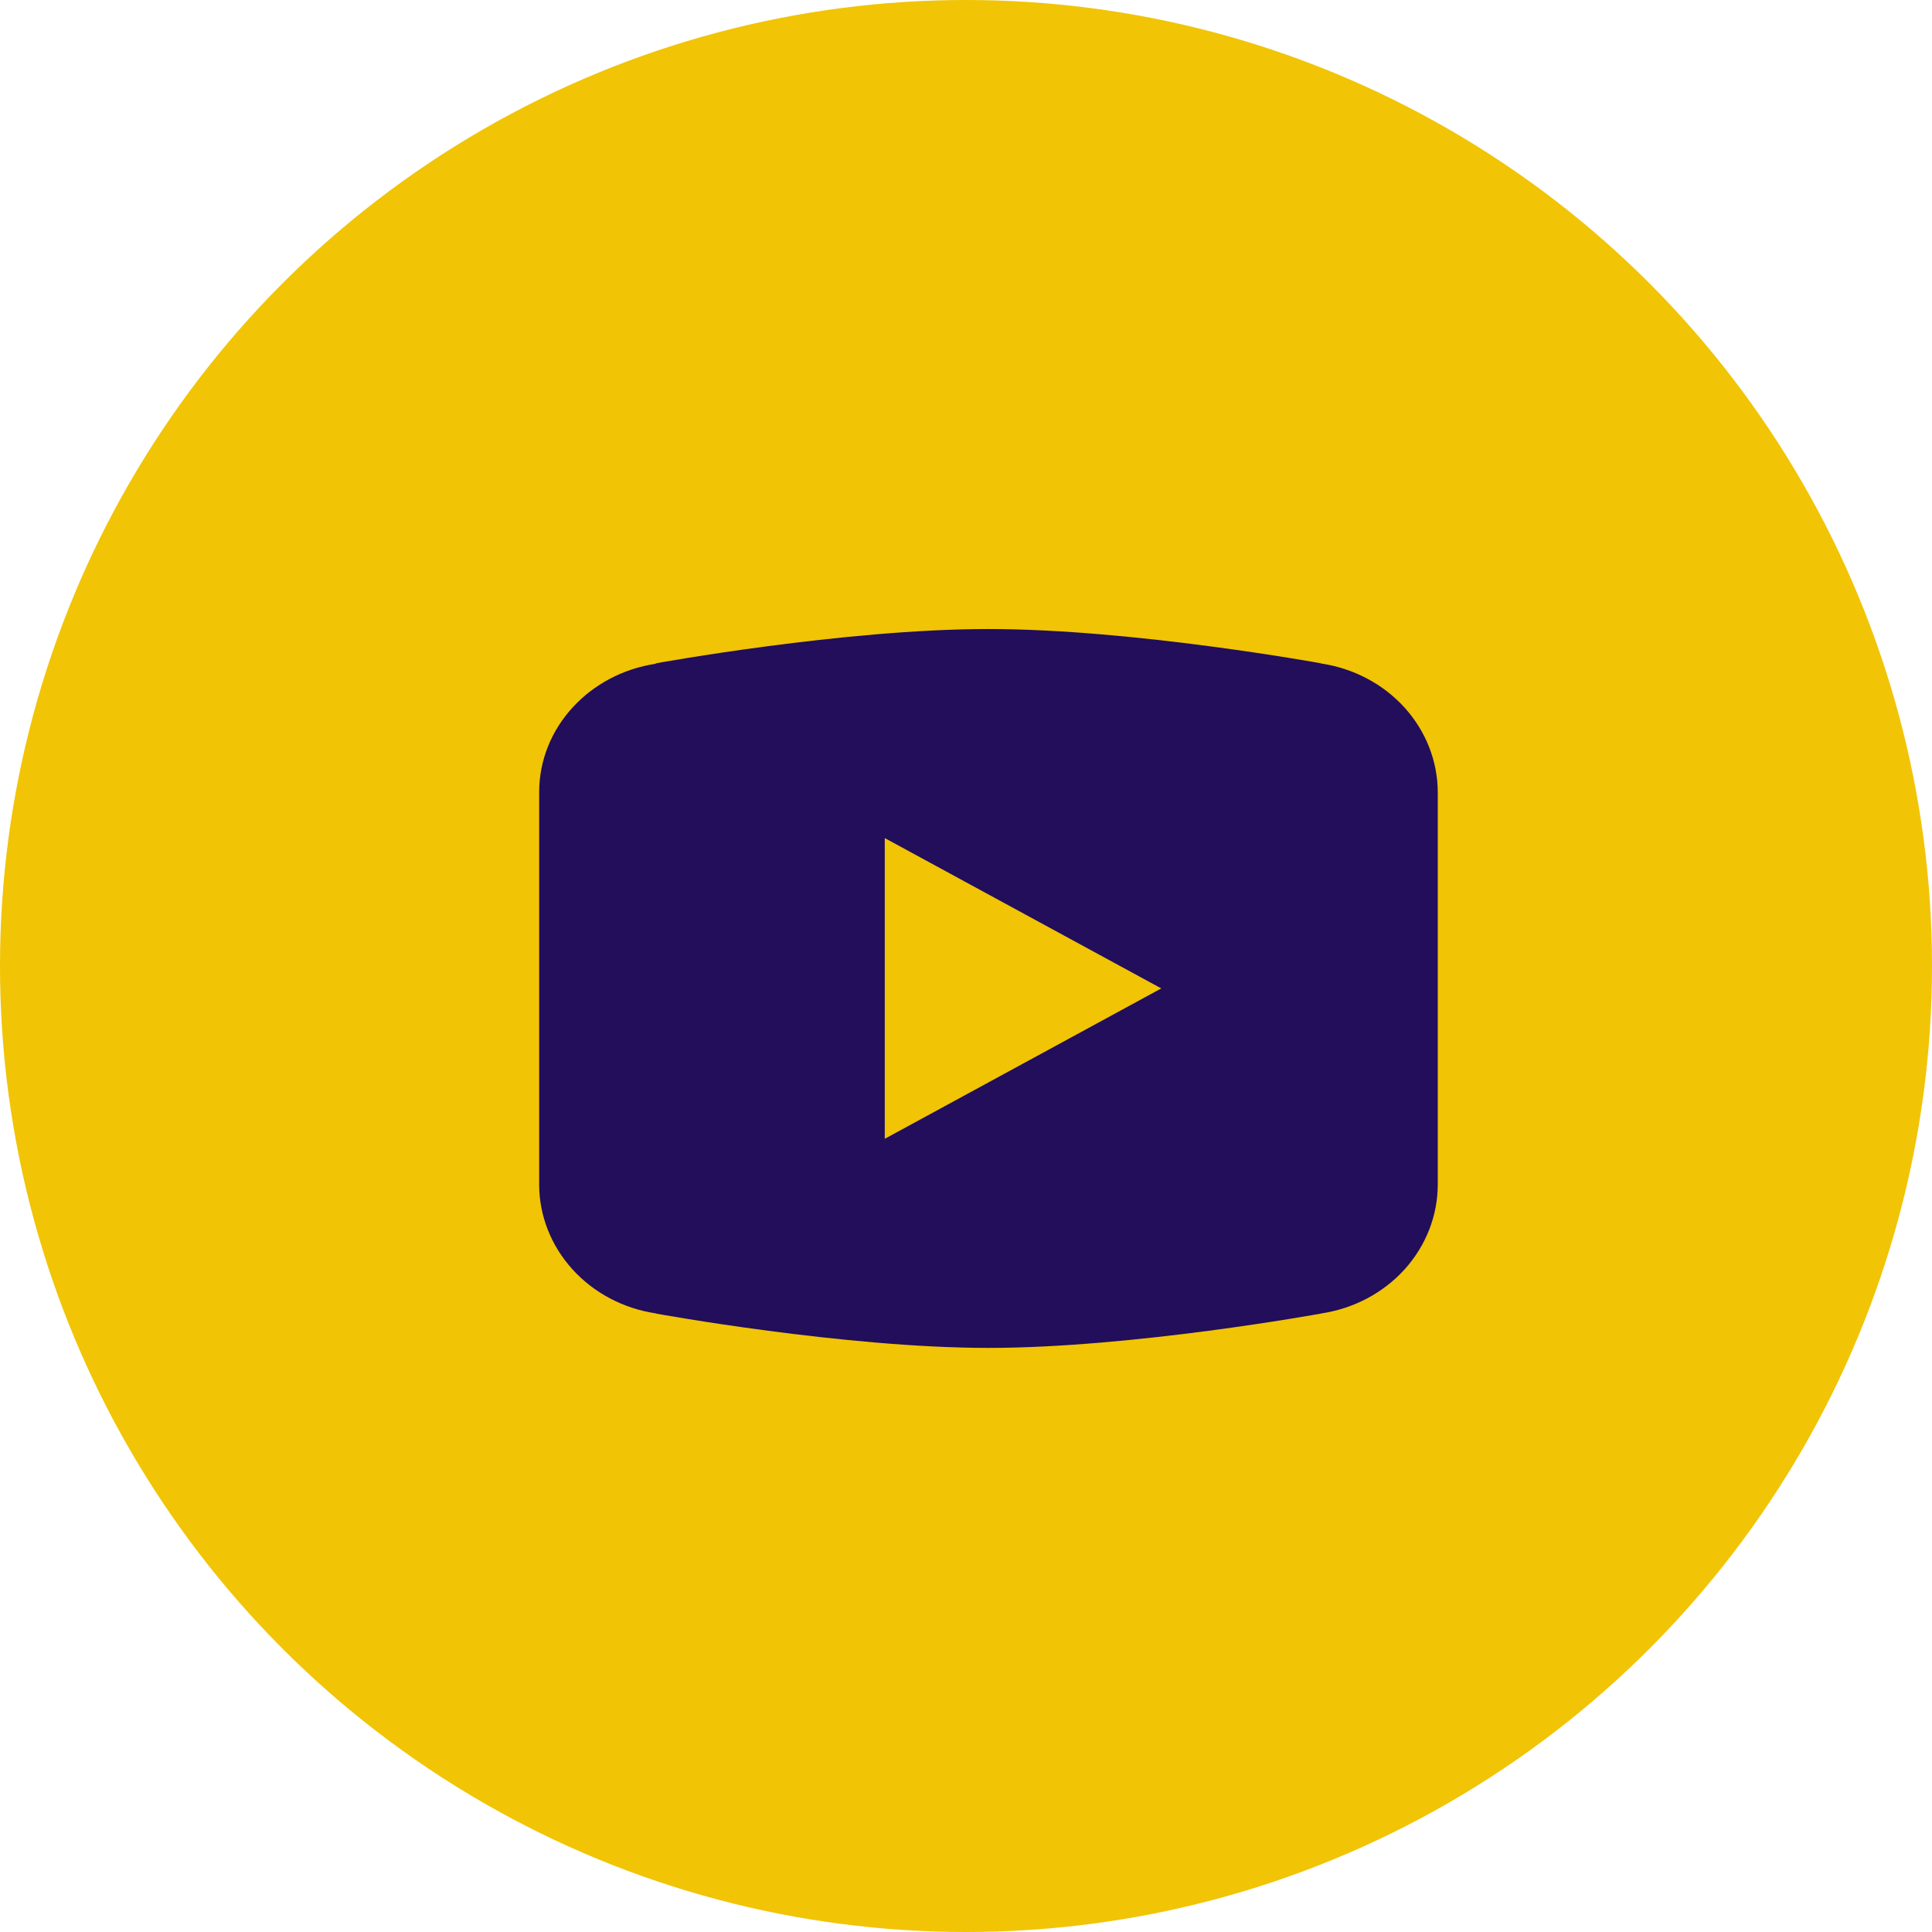
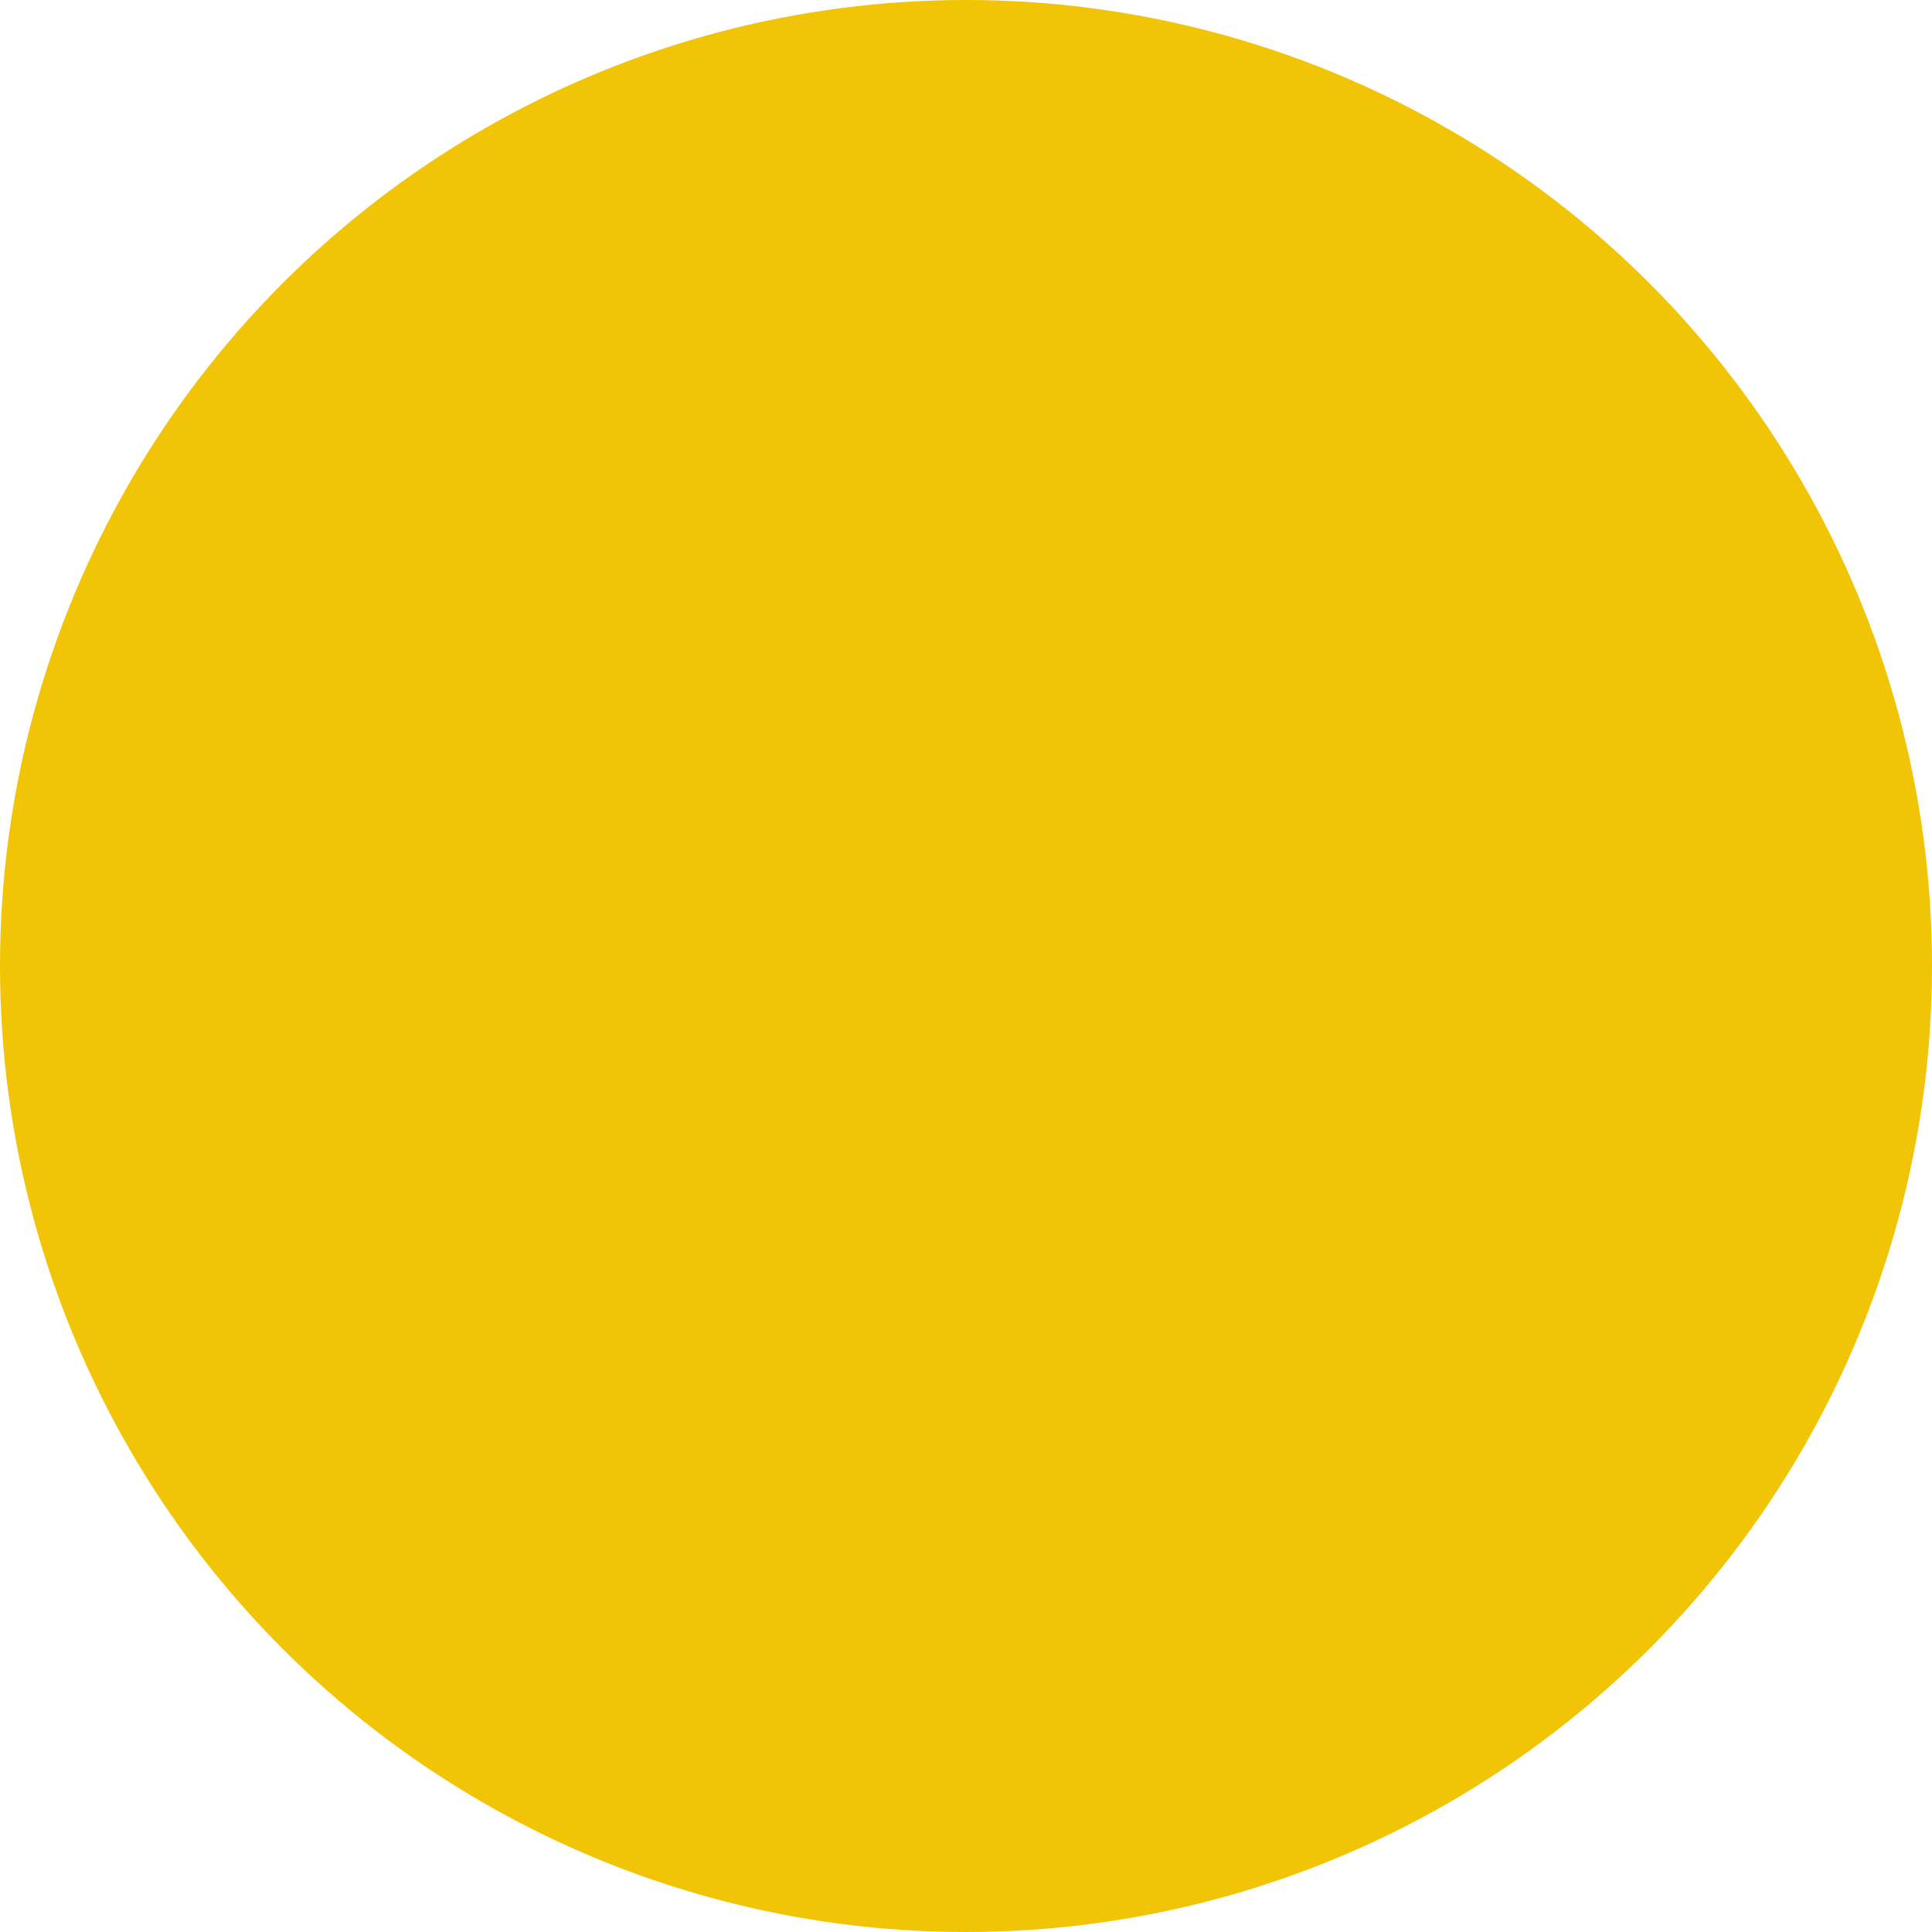
<svg xmlns="http://www.w3.org/2000/svg" width="43" height="43" viewBox="0 0 43 43" fill="none">
  <circle cx="21.5" cy="21.5" r="21.5" fill="#F1C405" />
-   <path d="M22 14C18.78 14 14.601 14.763 14.601 14.763L14.59 14.774C13.124 14.996 12 16.187 12 17.636V21.999V22.001V26.363V26.364C12.001 27.056 12.264 27.725 12.74 28.25C13.216 28.776 13.875 29.124 14.598 29.232L14.601 29.236C14.601 29.236 18.78 30 22 30C25.22 30 29.399 29.236 29.399 29.236L29.401 29.234C30.125 29.127 30.784 28.779 31.261 28.253C31.737 27.726 31.999 27.057 32 26.364V26.363V22.001V21.999V17.636C31.999 16.944 31.737 16.275 31.261 15.749C30.785 15.223 30.126 14.875 29.402 14.767L29.399 14.763C29.399 14.763 25.22 14 22 14ZM19.692 18.653L25.846 21.999L19.692 25.346V18.653Z" fill="#220E5B" />
</svg>